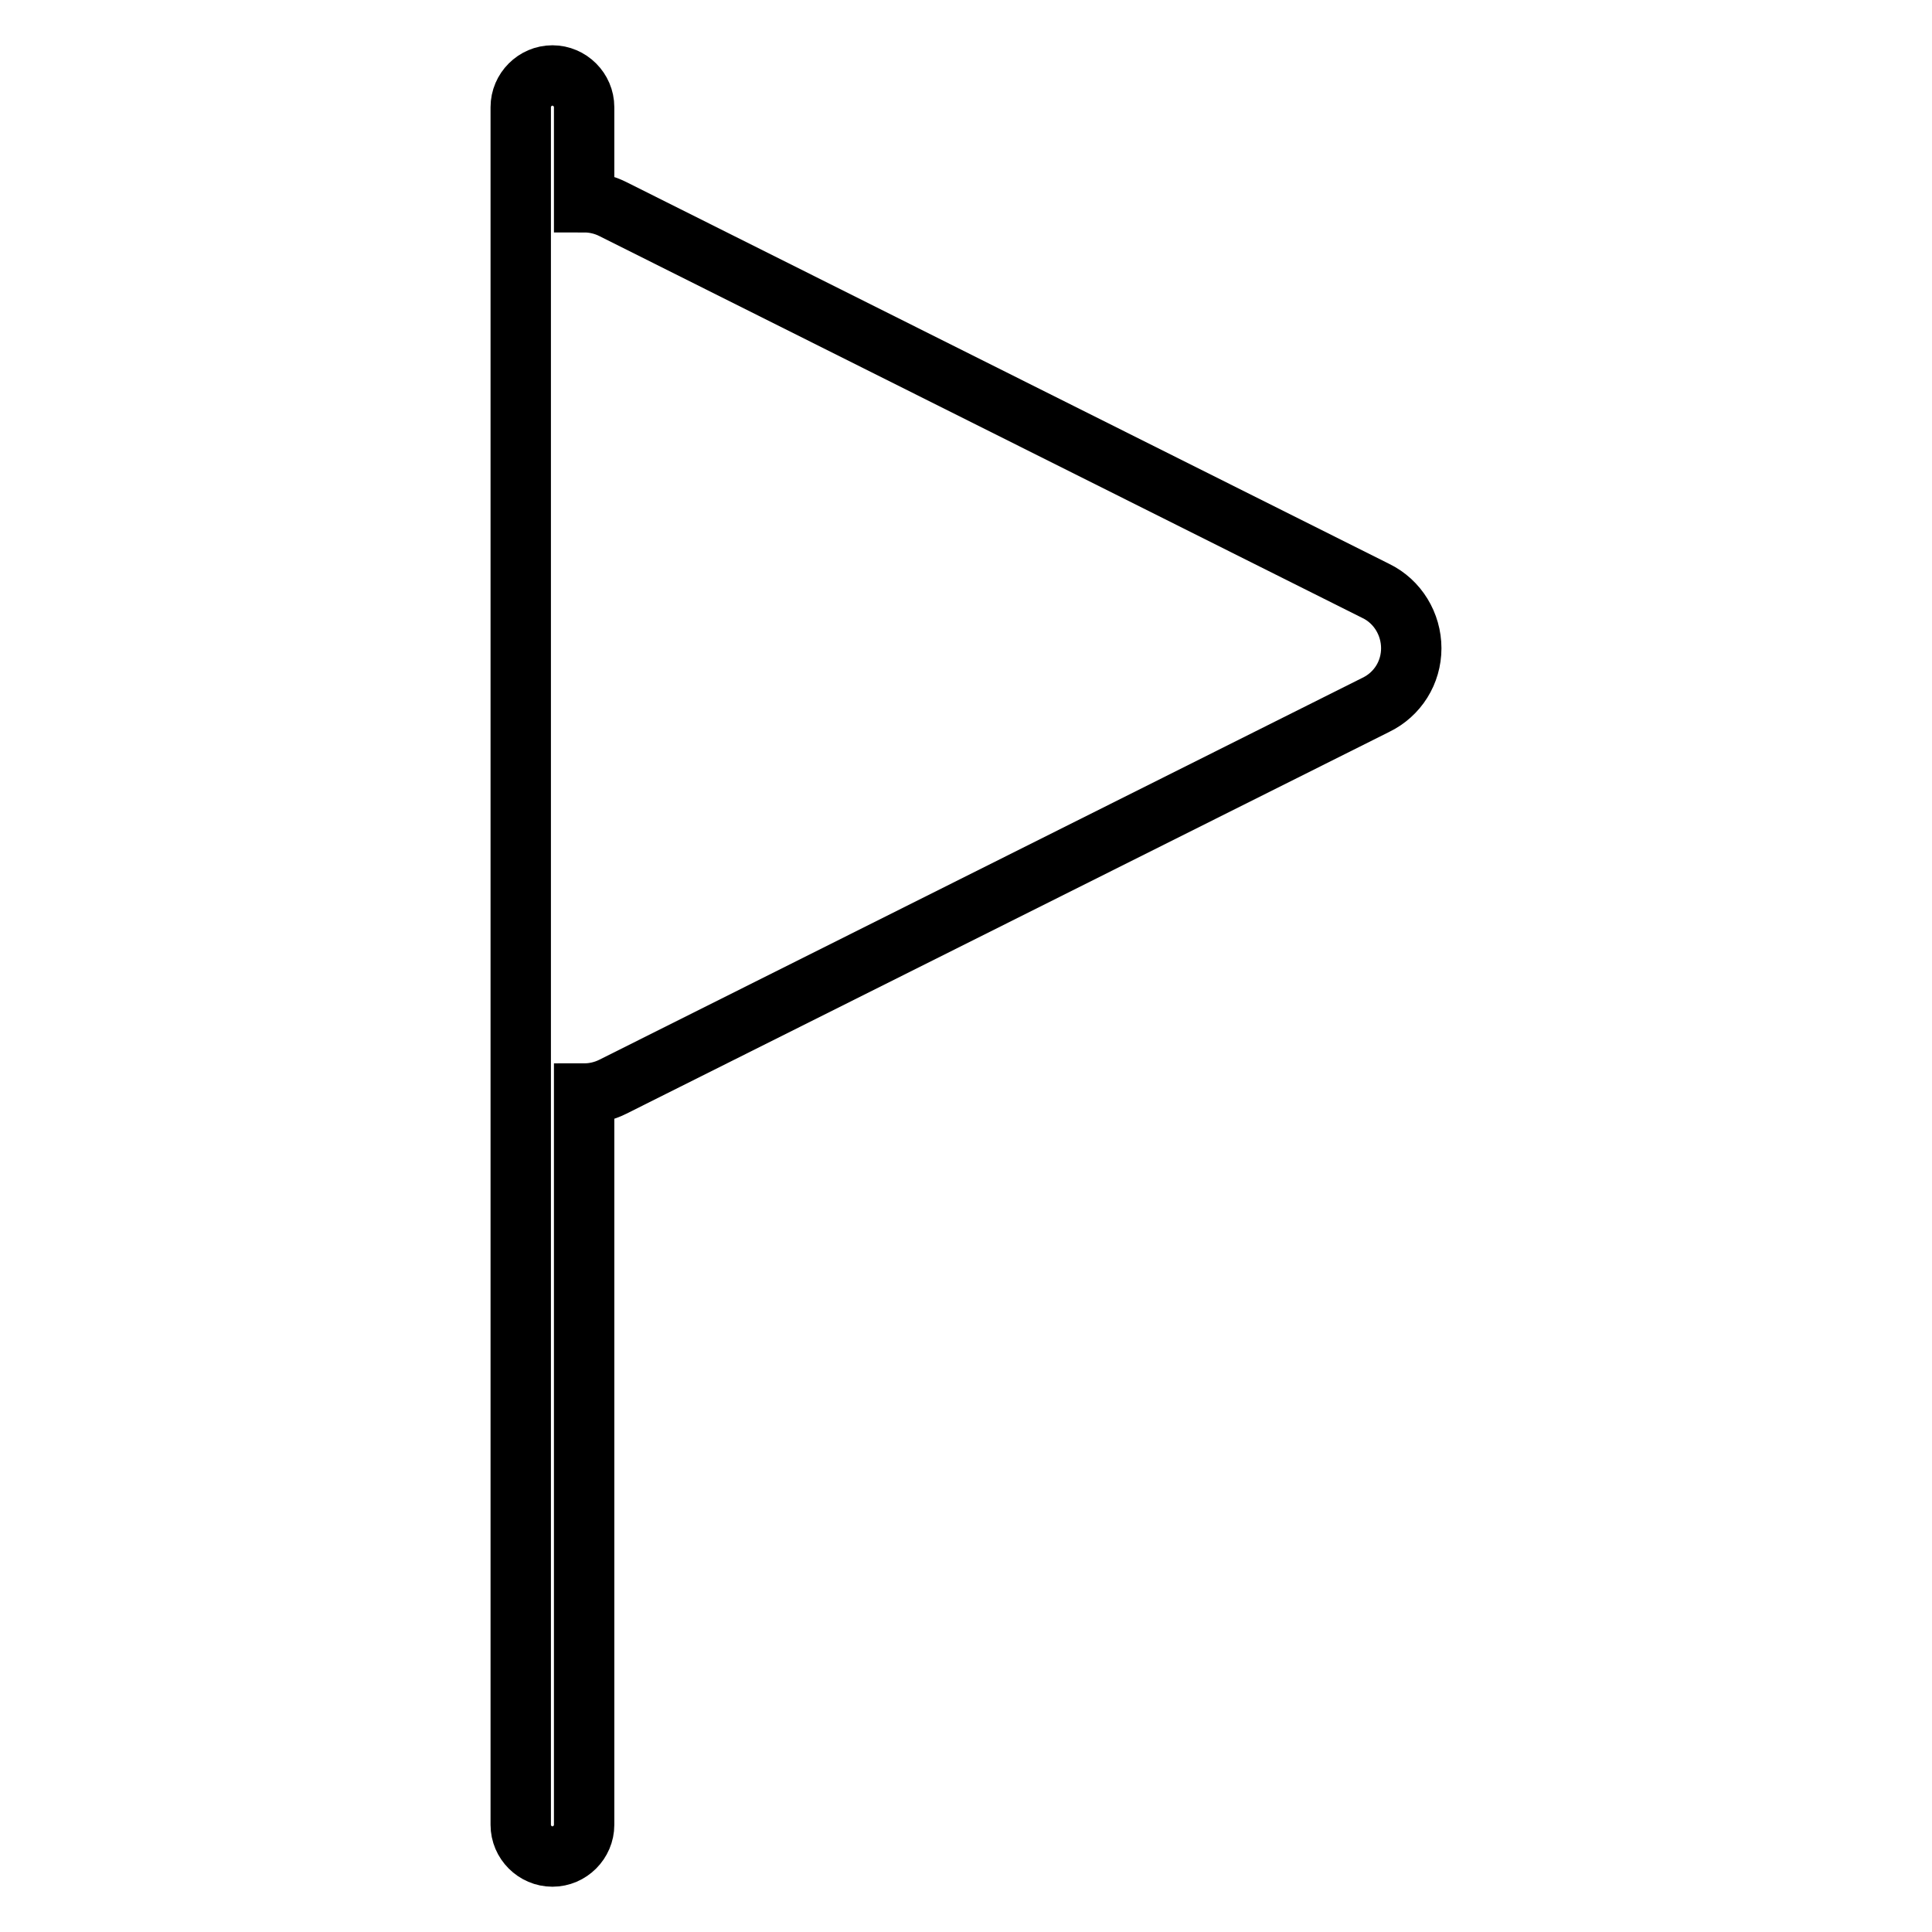
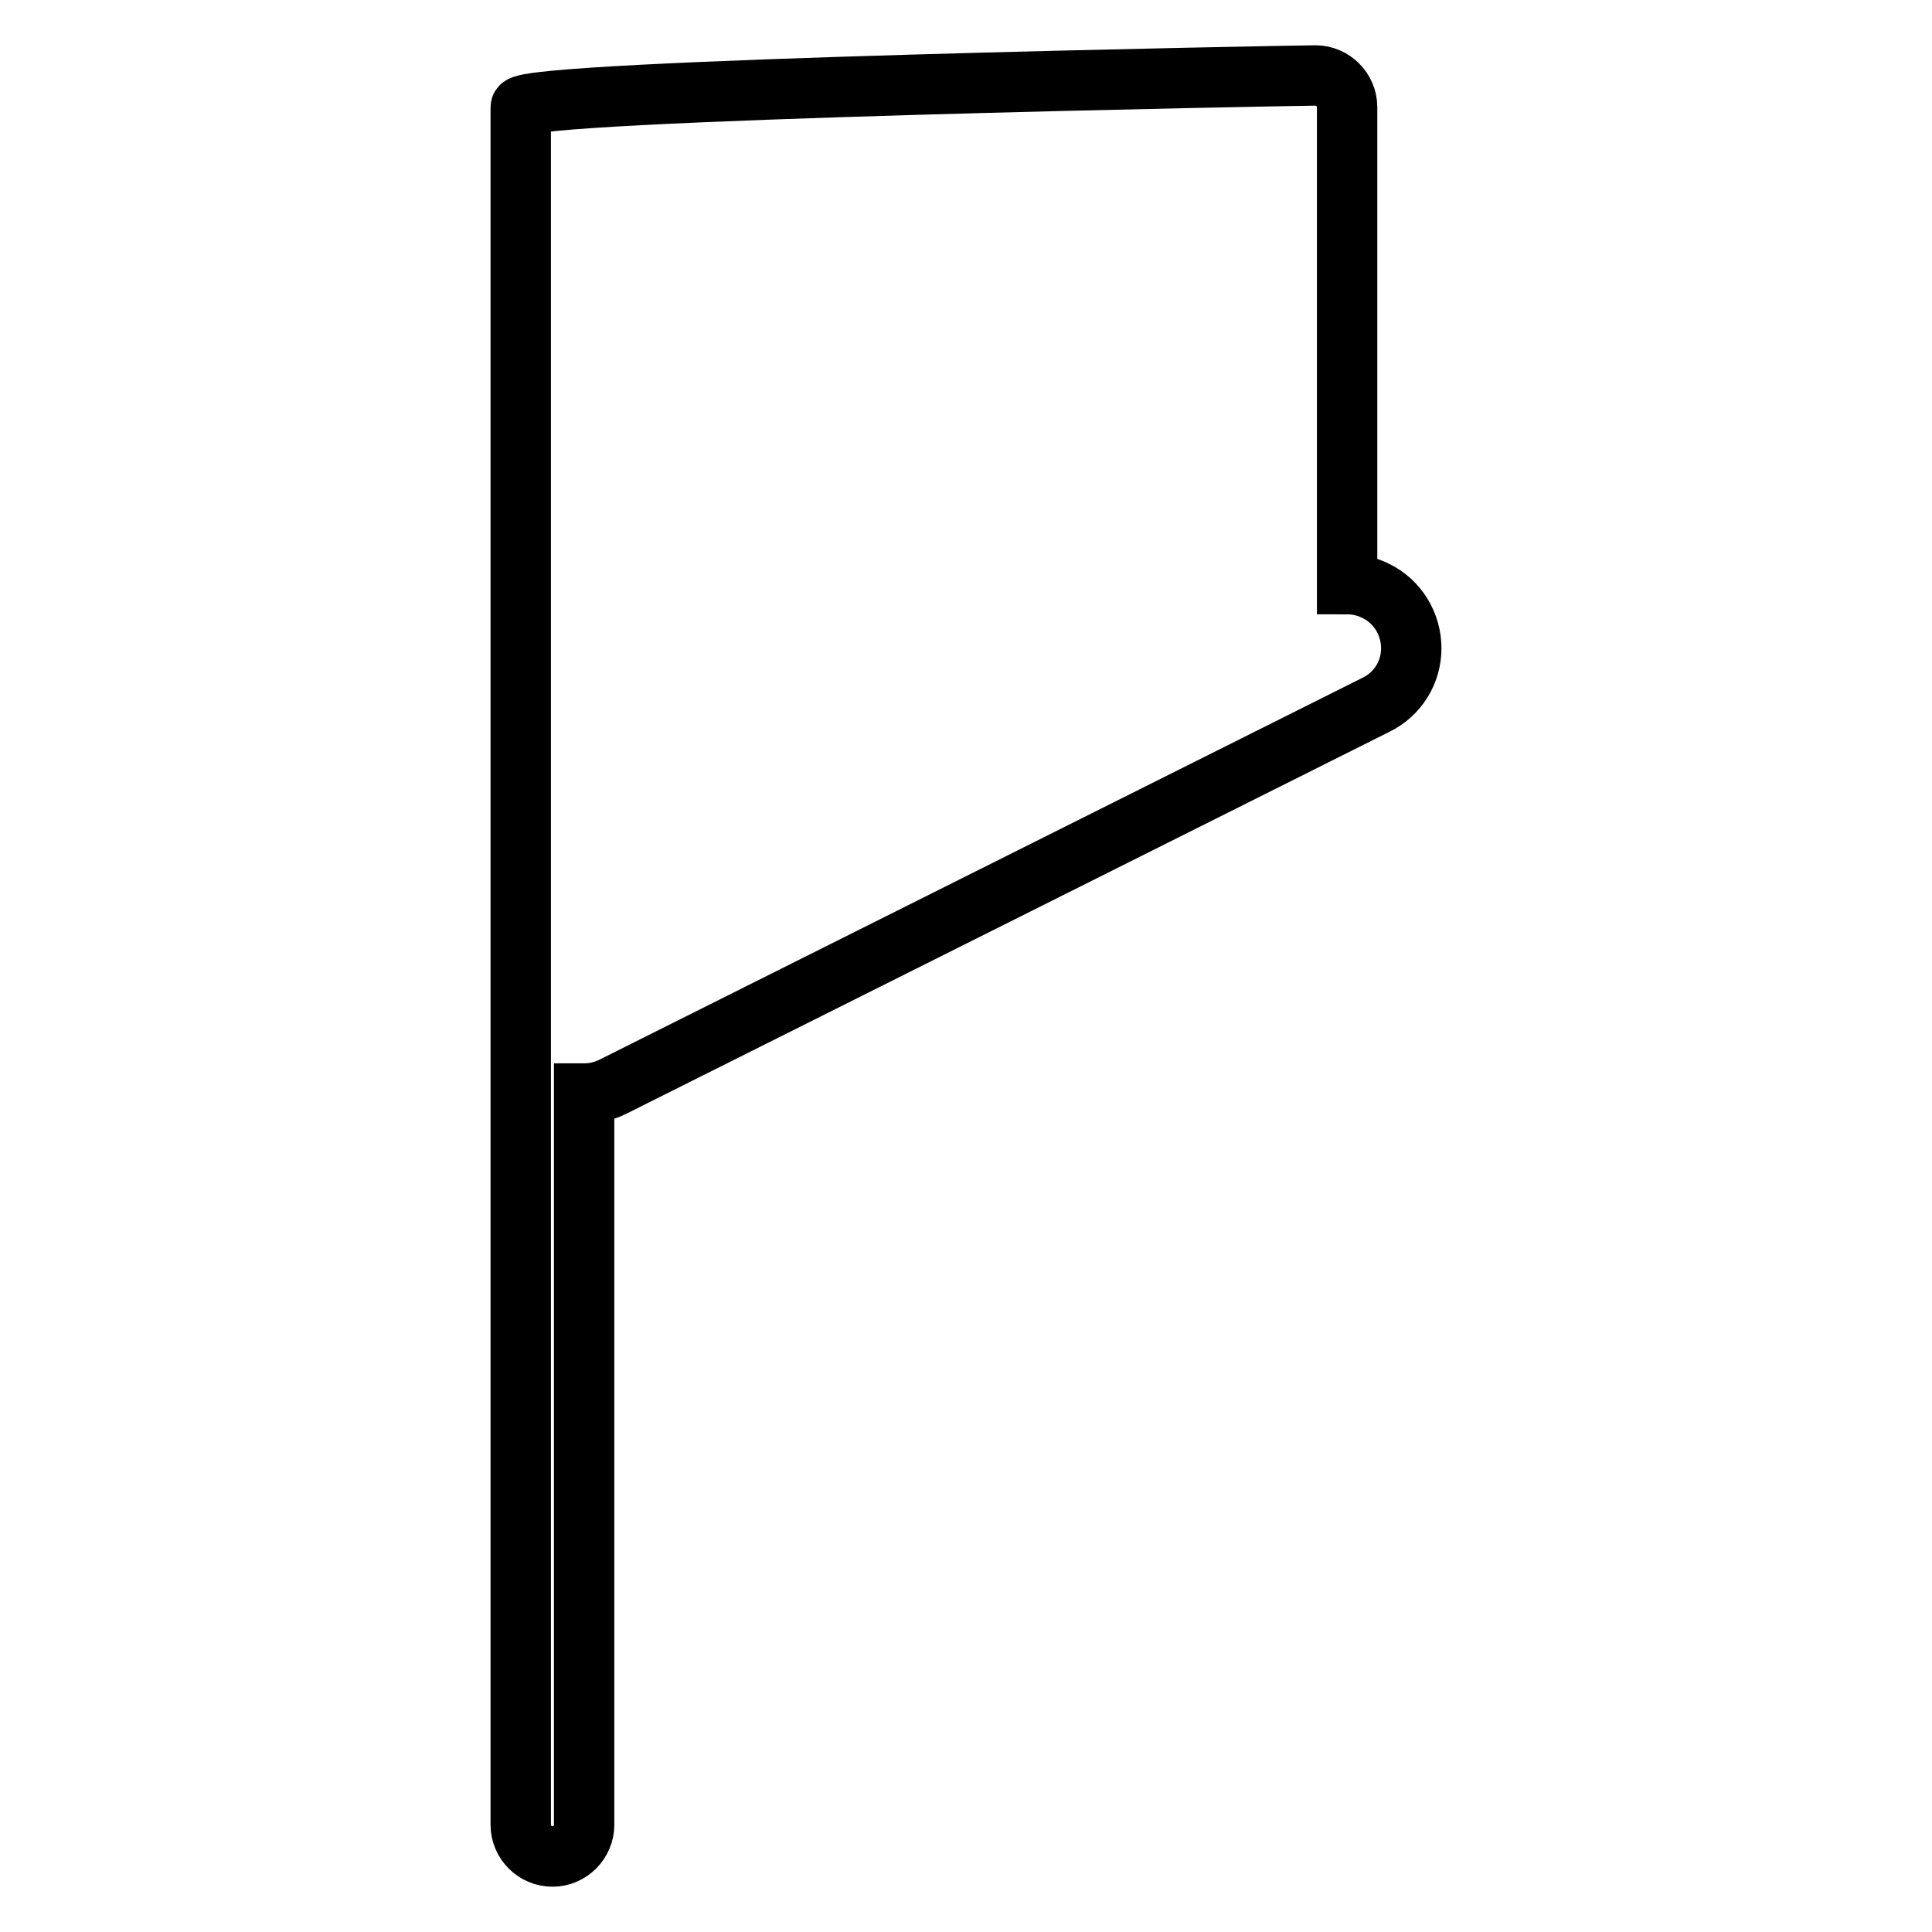
<svg xmlns="http://www.w3.org/2000/svg" version="1.1" x="0px" y="0px" viewBox="0 0 256 256" enable-background="new 0 0 256 256" xml:space="preserve">
  <g>
-     <path stroke-width="8" fill-opacity="0" stroke="#000000" d="M182.3,78.3L81.2,27.7c-1.2-0.6-2.5-0.9-3.8-0.9h0V14.2c0-2.3-1.9-4.2-4.2-4.2S69,11.9,69,14.2v227.6 c0,2.3,1.9,4.2,4.2,4.2c2.3,0,4.2-1.9,4.2-4.2v-96.9h0c1.3,0,2.6-0.3,3.8-0.9l101.1-50.6c2.9-1.4,4.7-4.3,4.7-7.5 C187,82.7,185.2,79.7,182.3,78.3L182.3,78.3z" />
+     <path stroke-width="8" fill-opacity="0" stroke="#000000" d="M182.3,78.3c-1.2-0.6-2.5-0.9-3.8-0.9h0V14.2c0-2.3-1.9-4.2-4.2-4.2S69,11.9,69,14.2v227.6 c0,2.3,1.9,4.2,4.2,4.2c2.3,0,4.2-1.9,4.2-4.2v-96.9h0c1.3,0,2.6-0.3,3.8-0.9l101.1-50.6c2.9-1.4,4.7-4.3,4.7-7.5 C187,82.7,185.2,79.7,182.3,78.3L182.3,78.3z" />
  </g>
</svg>